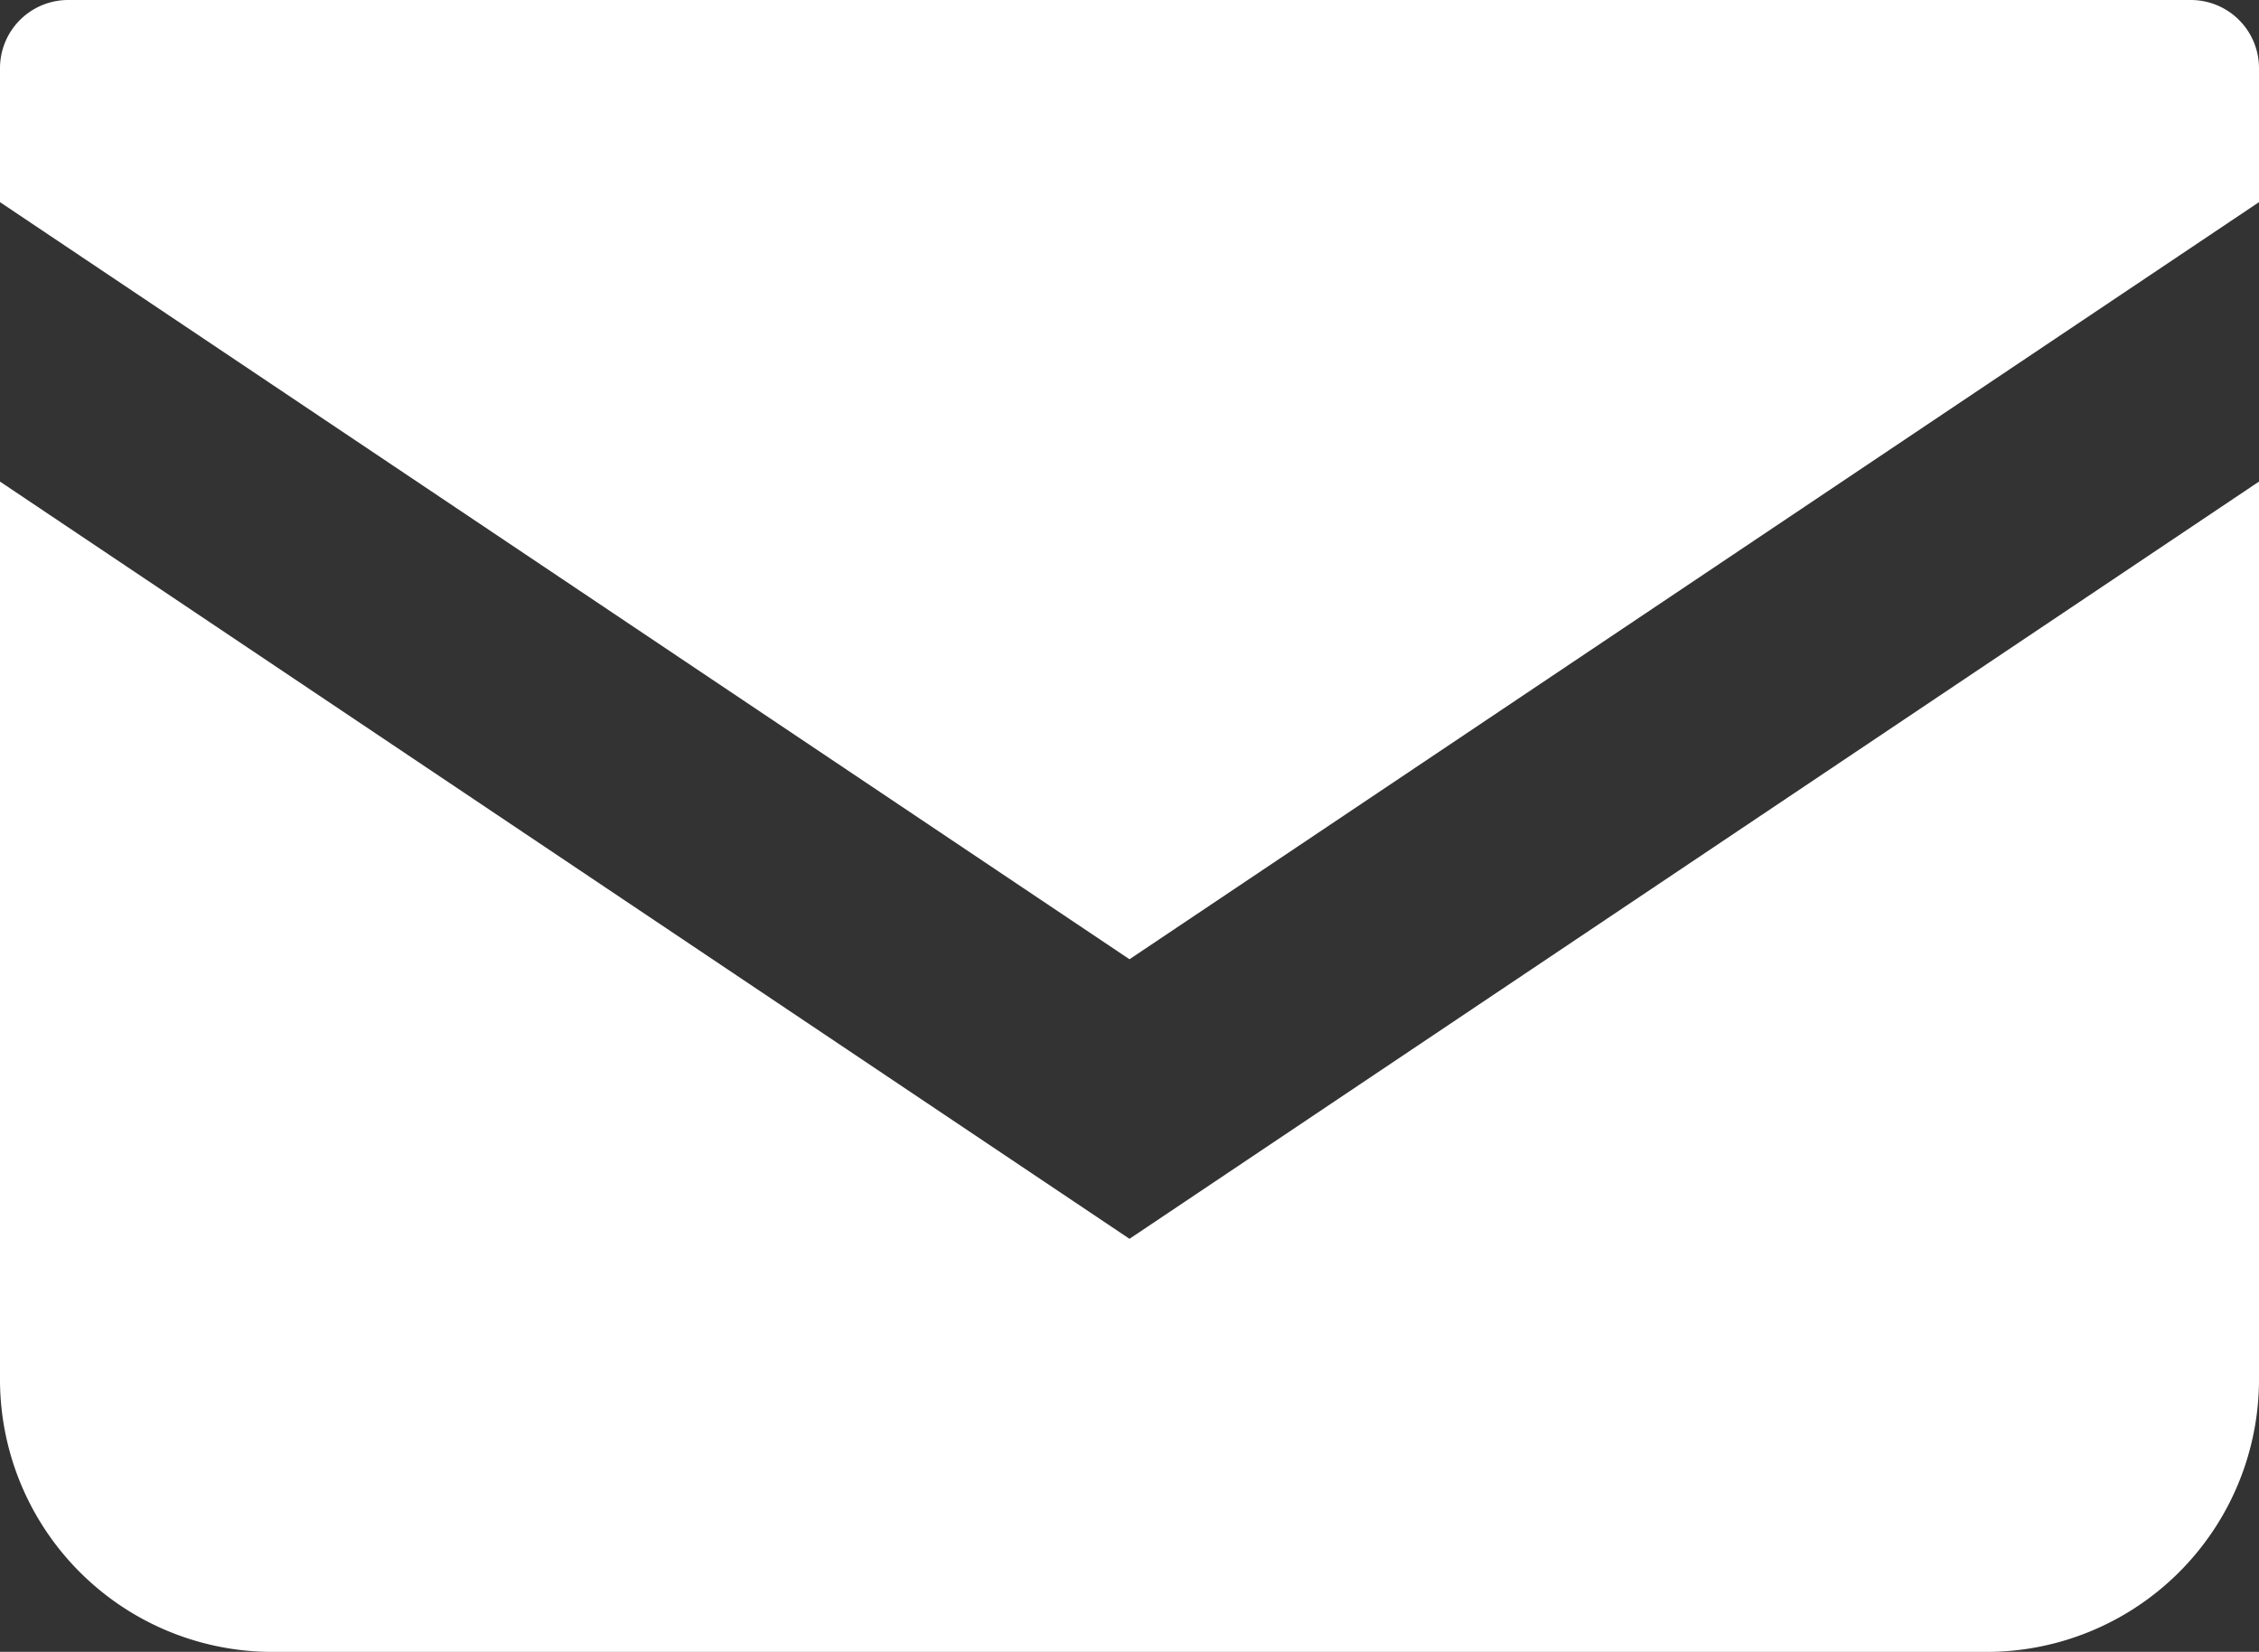
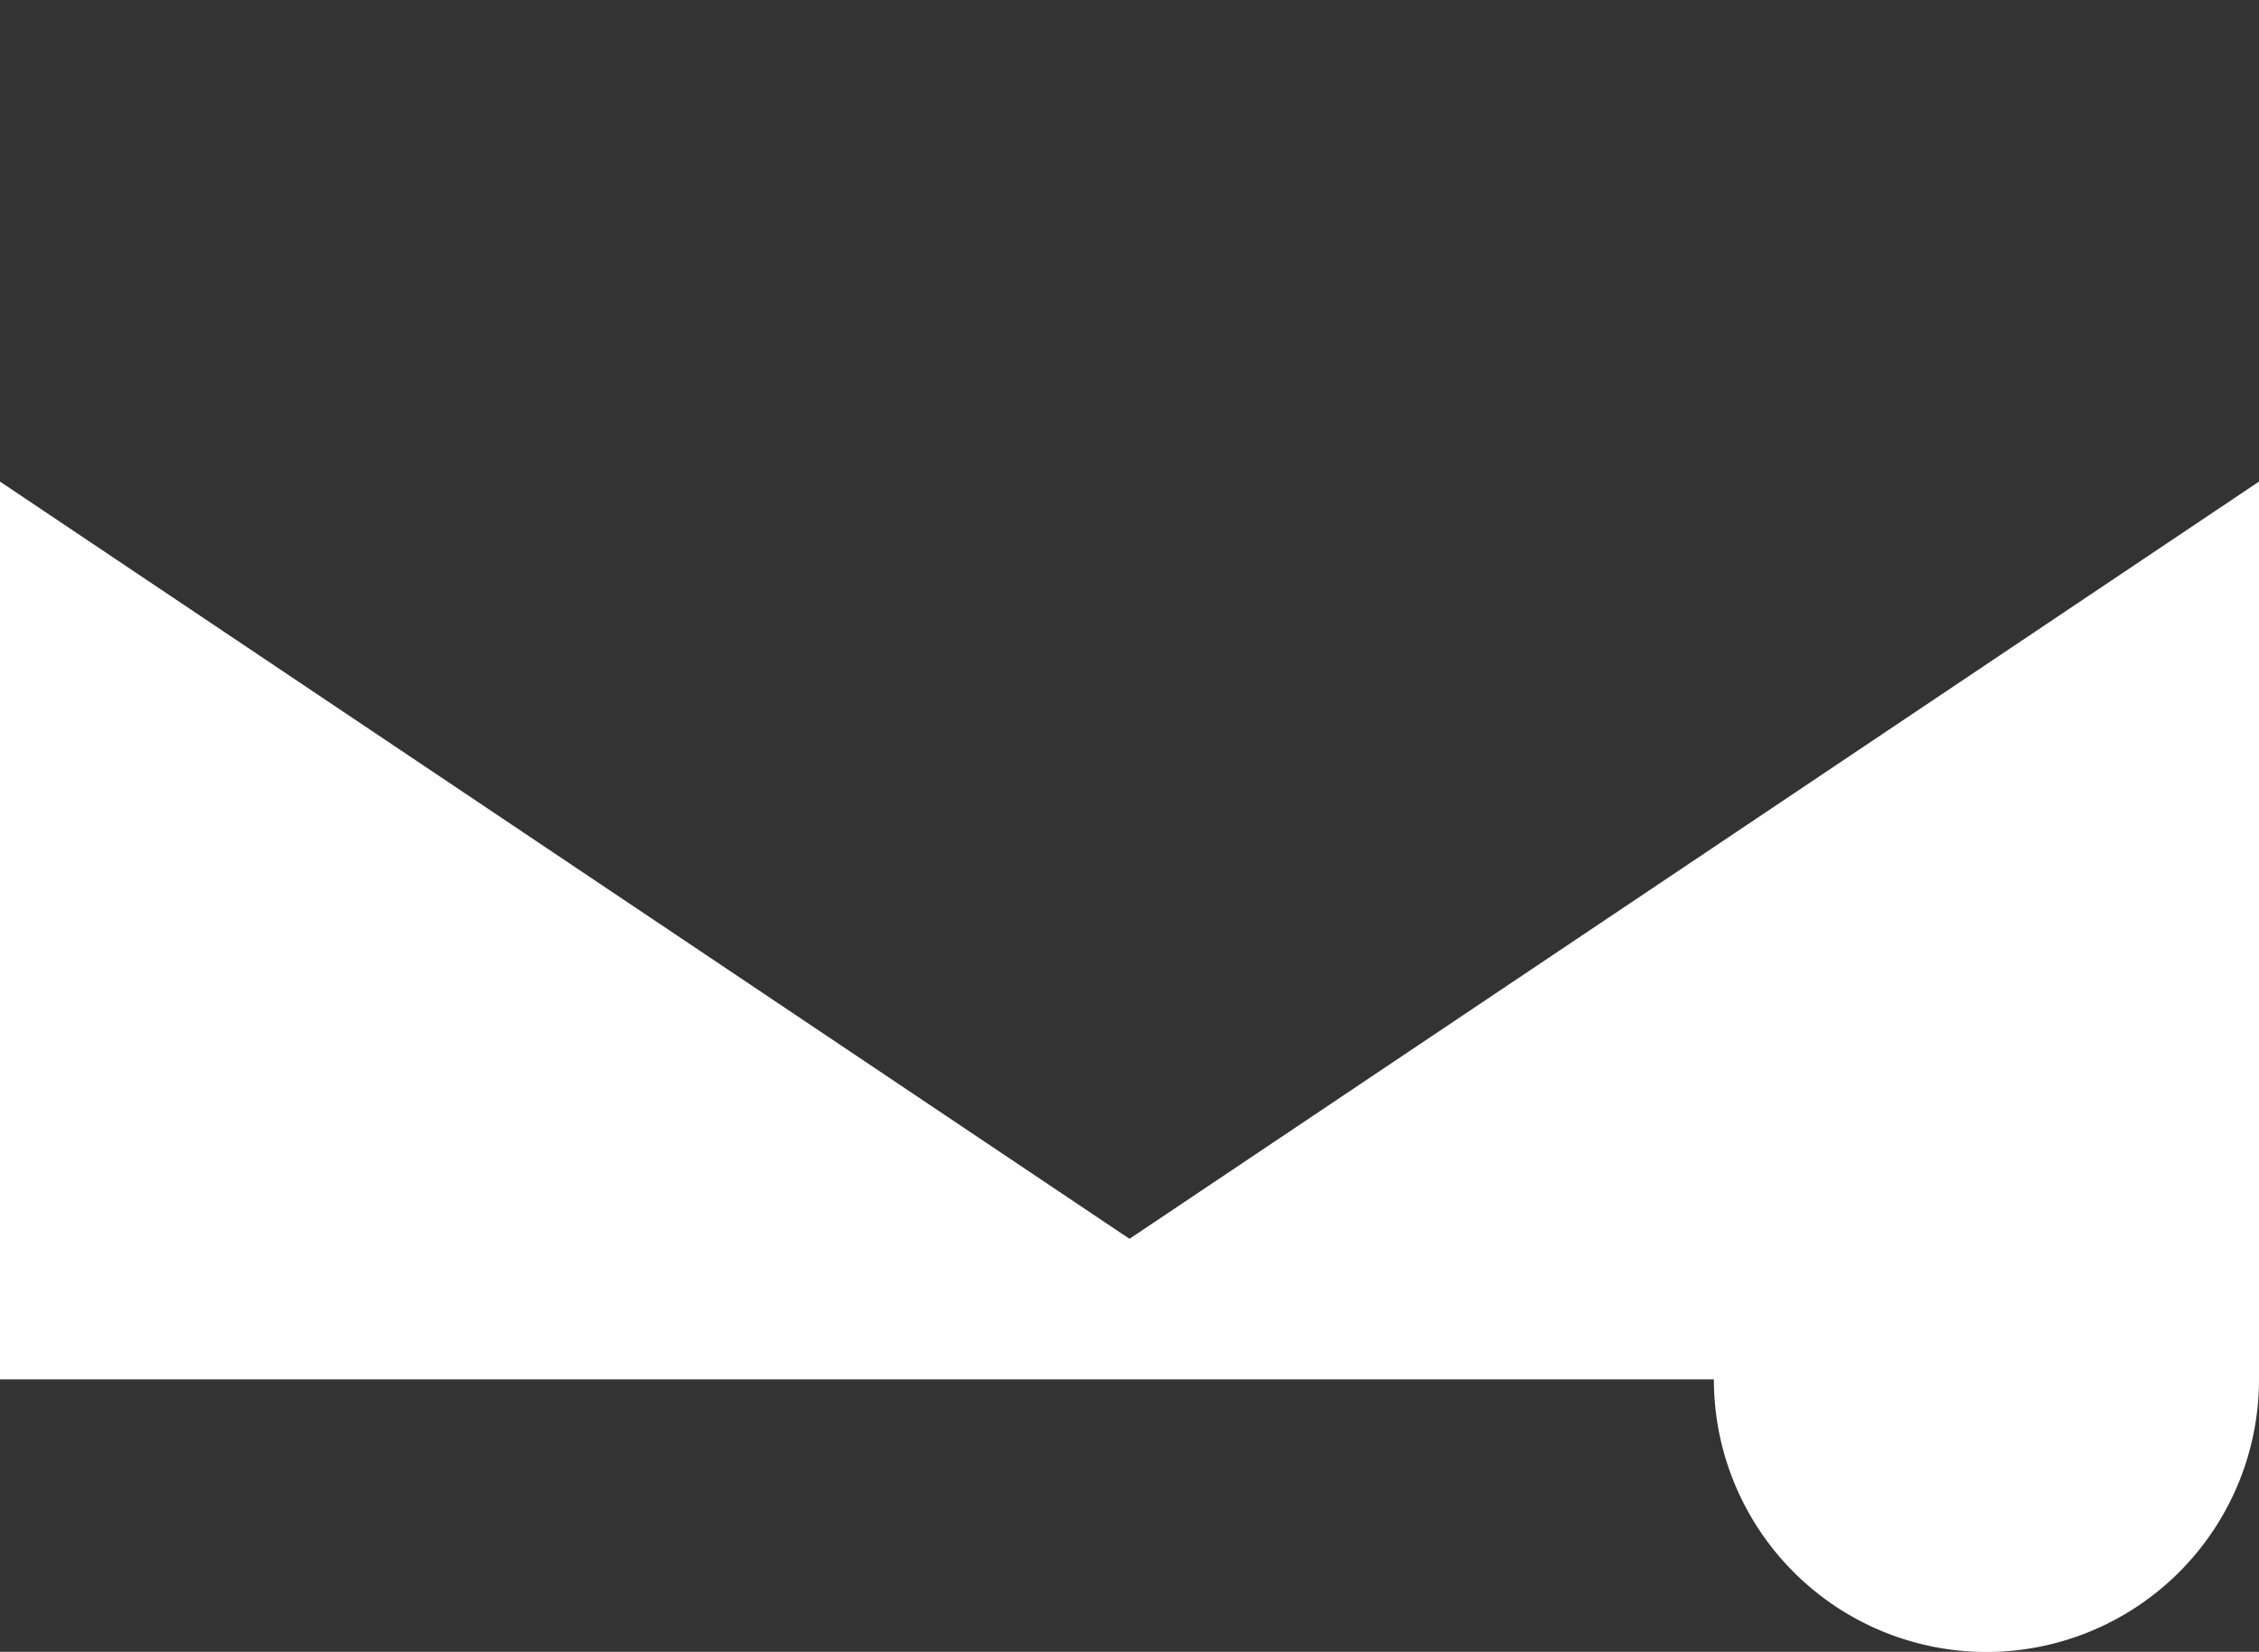
<svg xmlns="http://www.w3.org/2000/svg" viewBox="0 0 38 27.783">
  <rect x="0" y="0" width="38" height="27.783" fill="#333333" stroke="none" />
  <defs>
    <style>.a{fill:#fff;}</style>
  </defs>
-   <path class="a" d="M36.854,0H1.146A1.147,1.147,0,0,0,0,1.147V3.4L19,16.134,38,3.4V1.147A1.147,1.147,0,0,0,36.854,0Z" />
-   <path class="a" d="M0,8.1V23.2a4.583,4.583,0,0,0,4.585,4.584h28.83A4.583,4.583,0,0,0,38,23.2V8.1L19,20.836Z" />
+   <path class="a" d="M0,8.1V23.2h28.83A4.583,4.583,0,0,0,38,23.2V8.1L19,20.836Z" />
</svg>